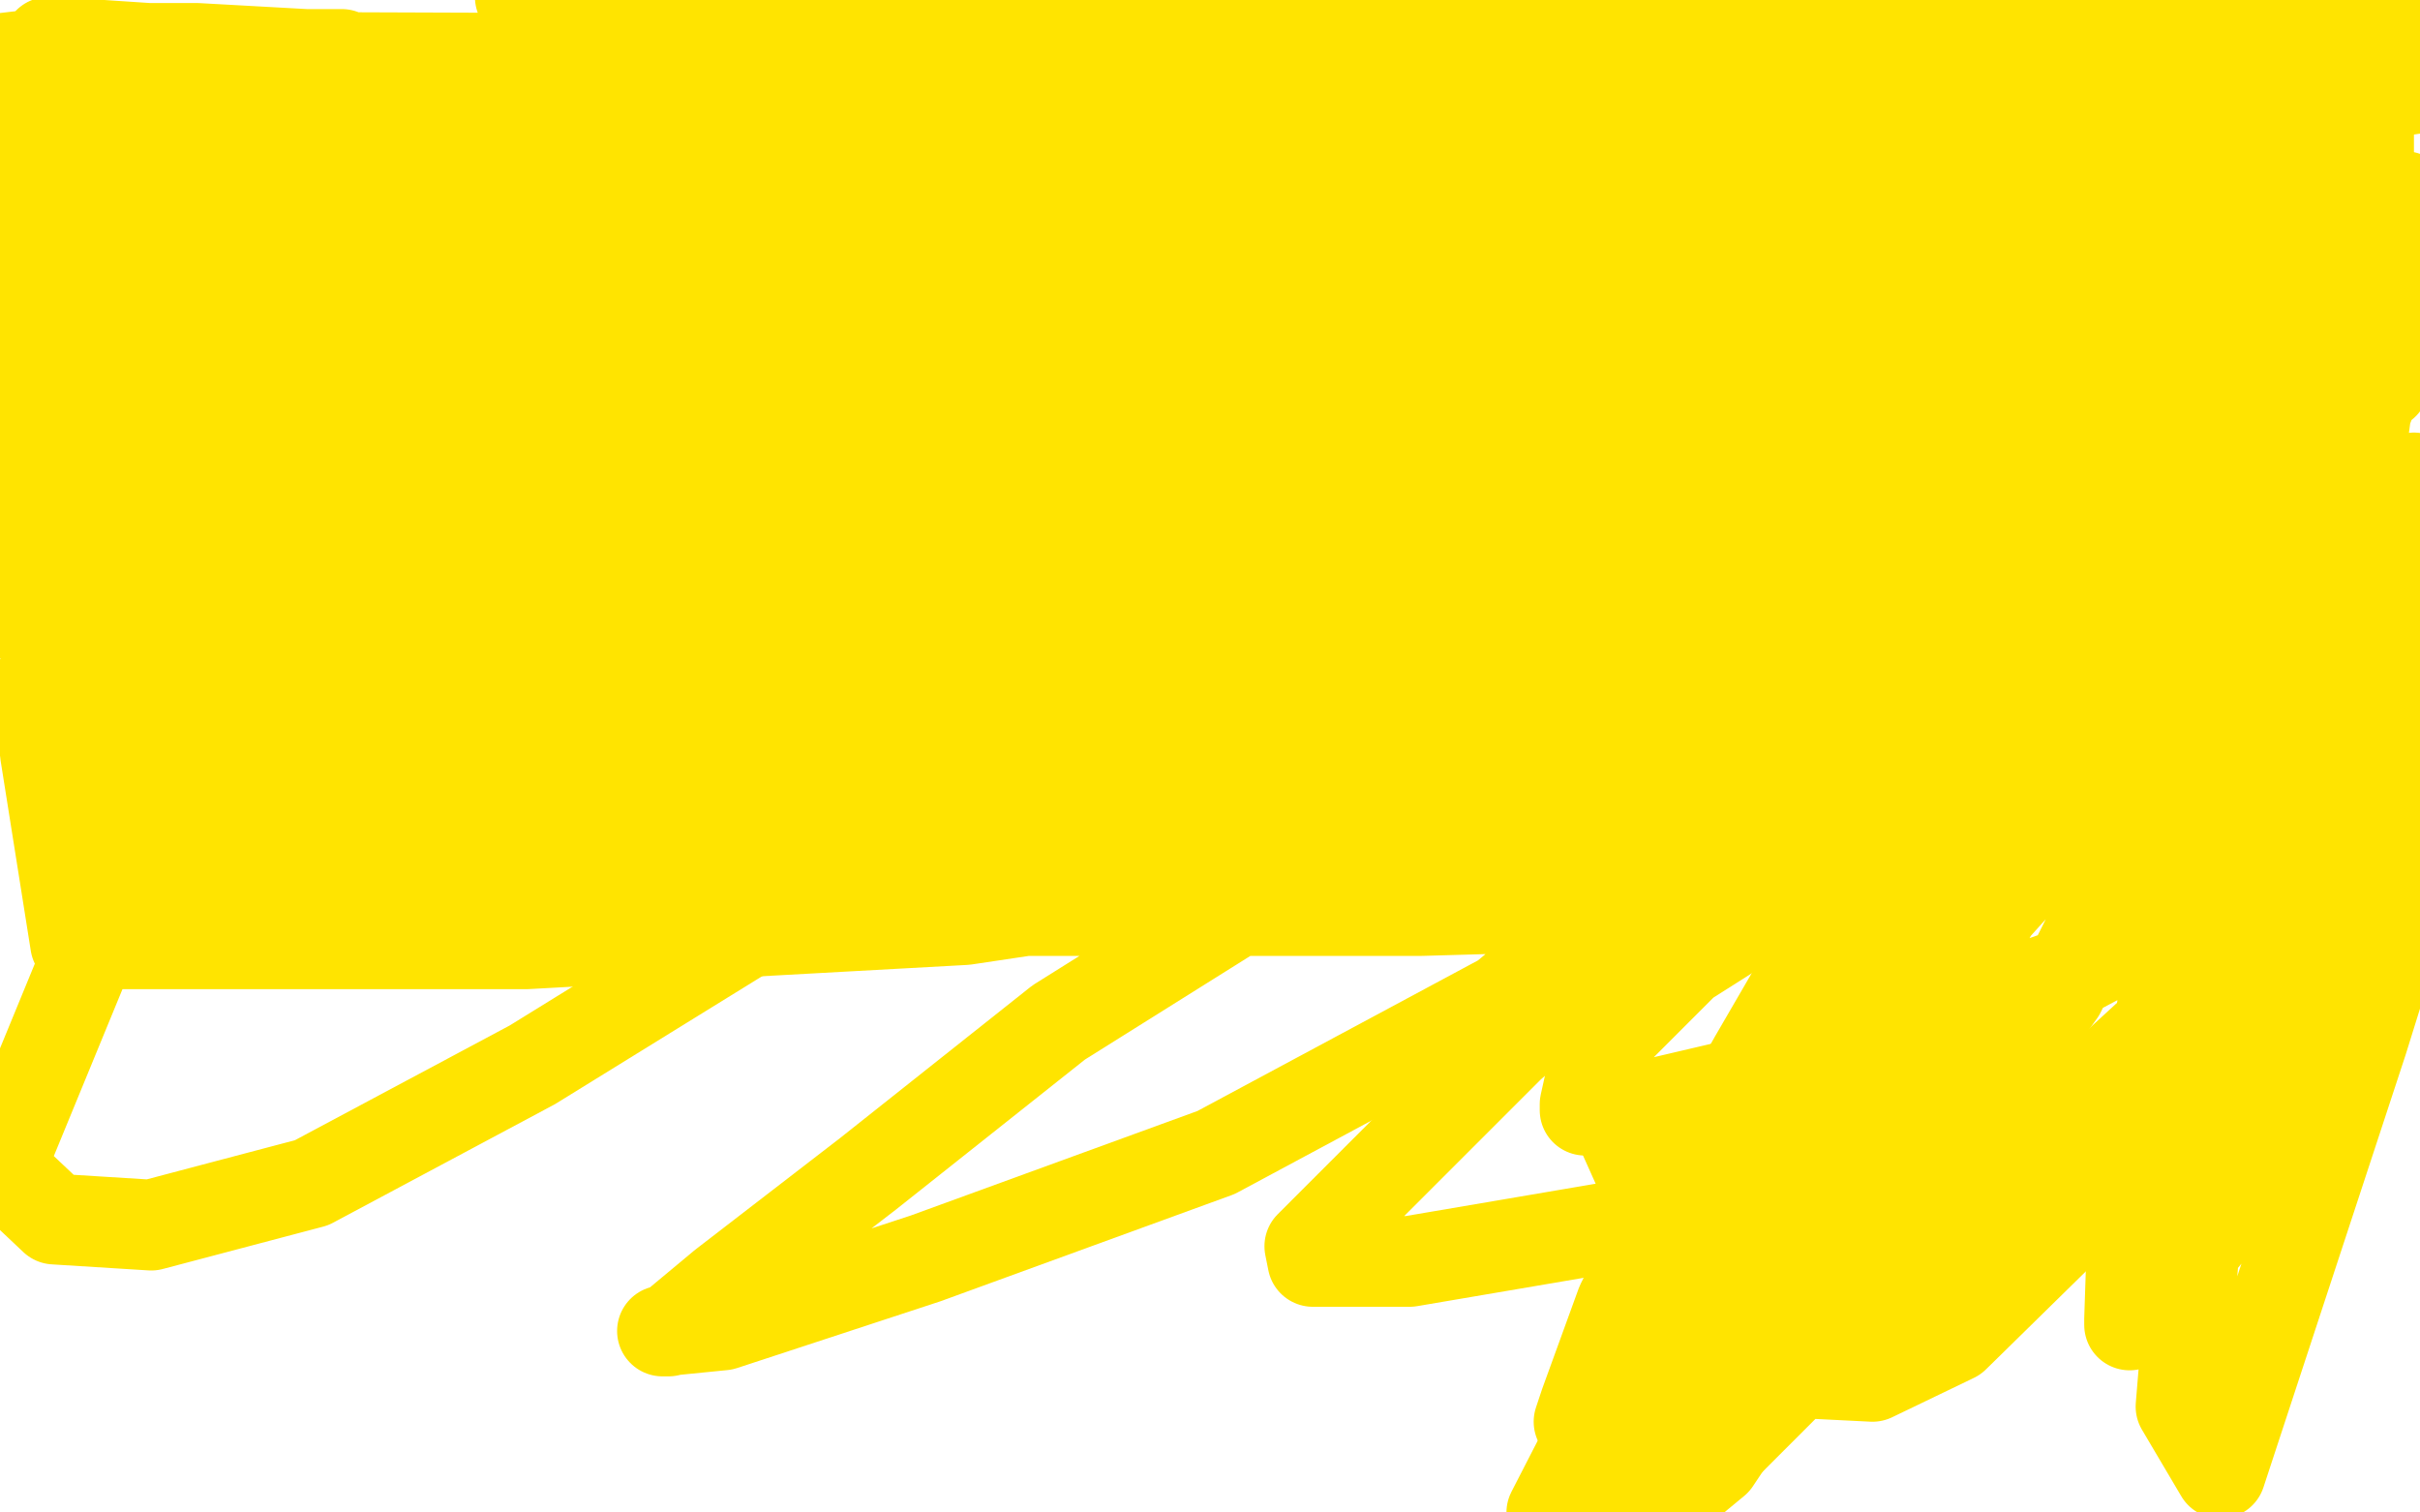
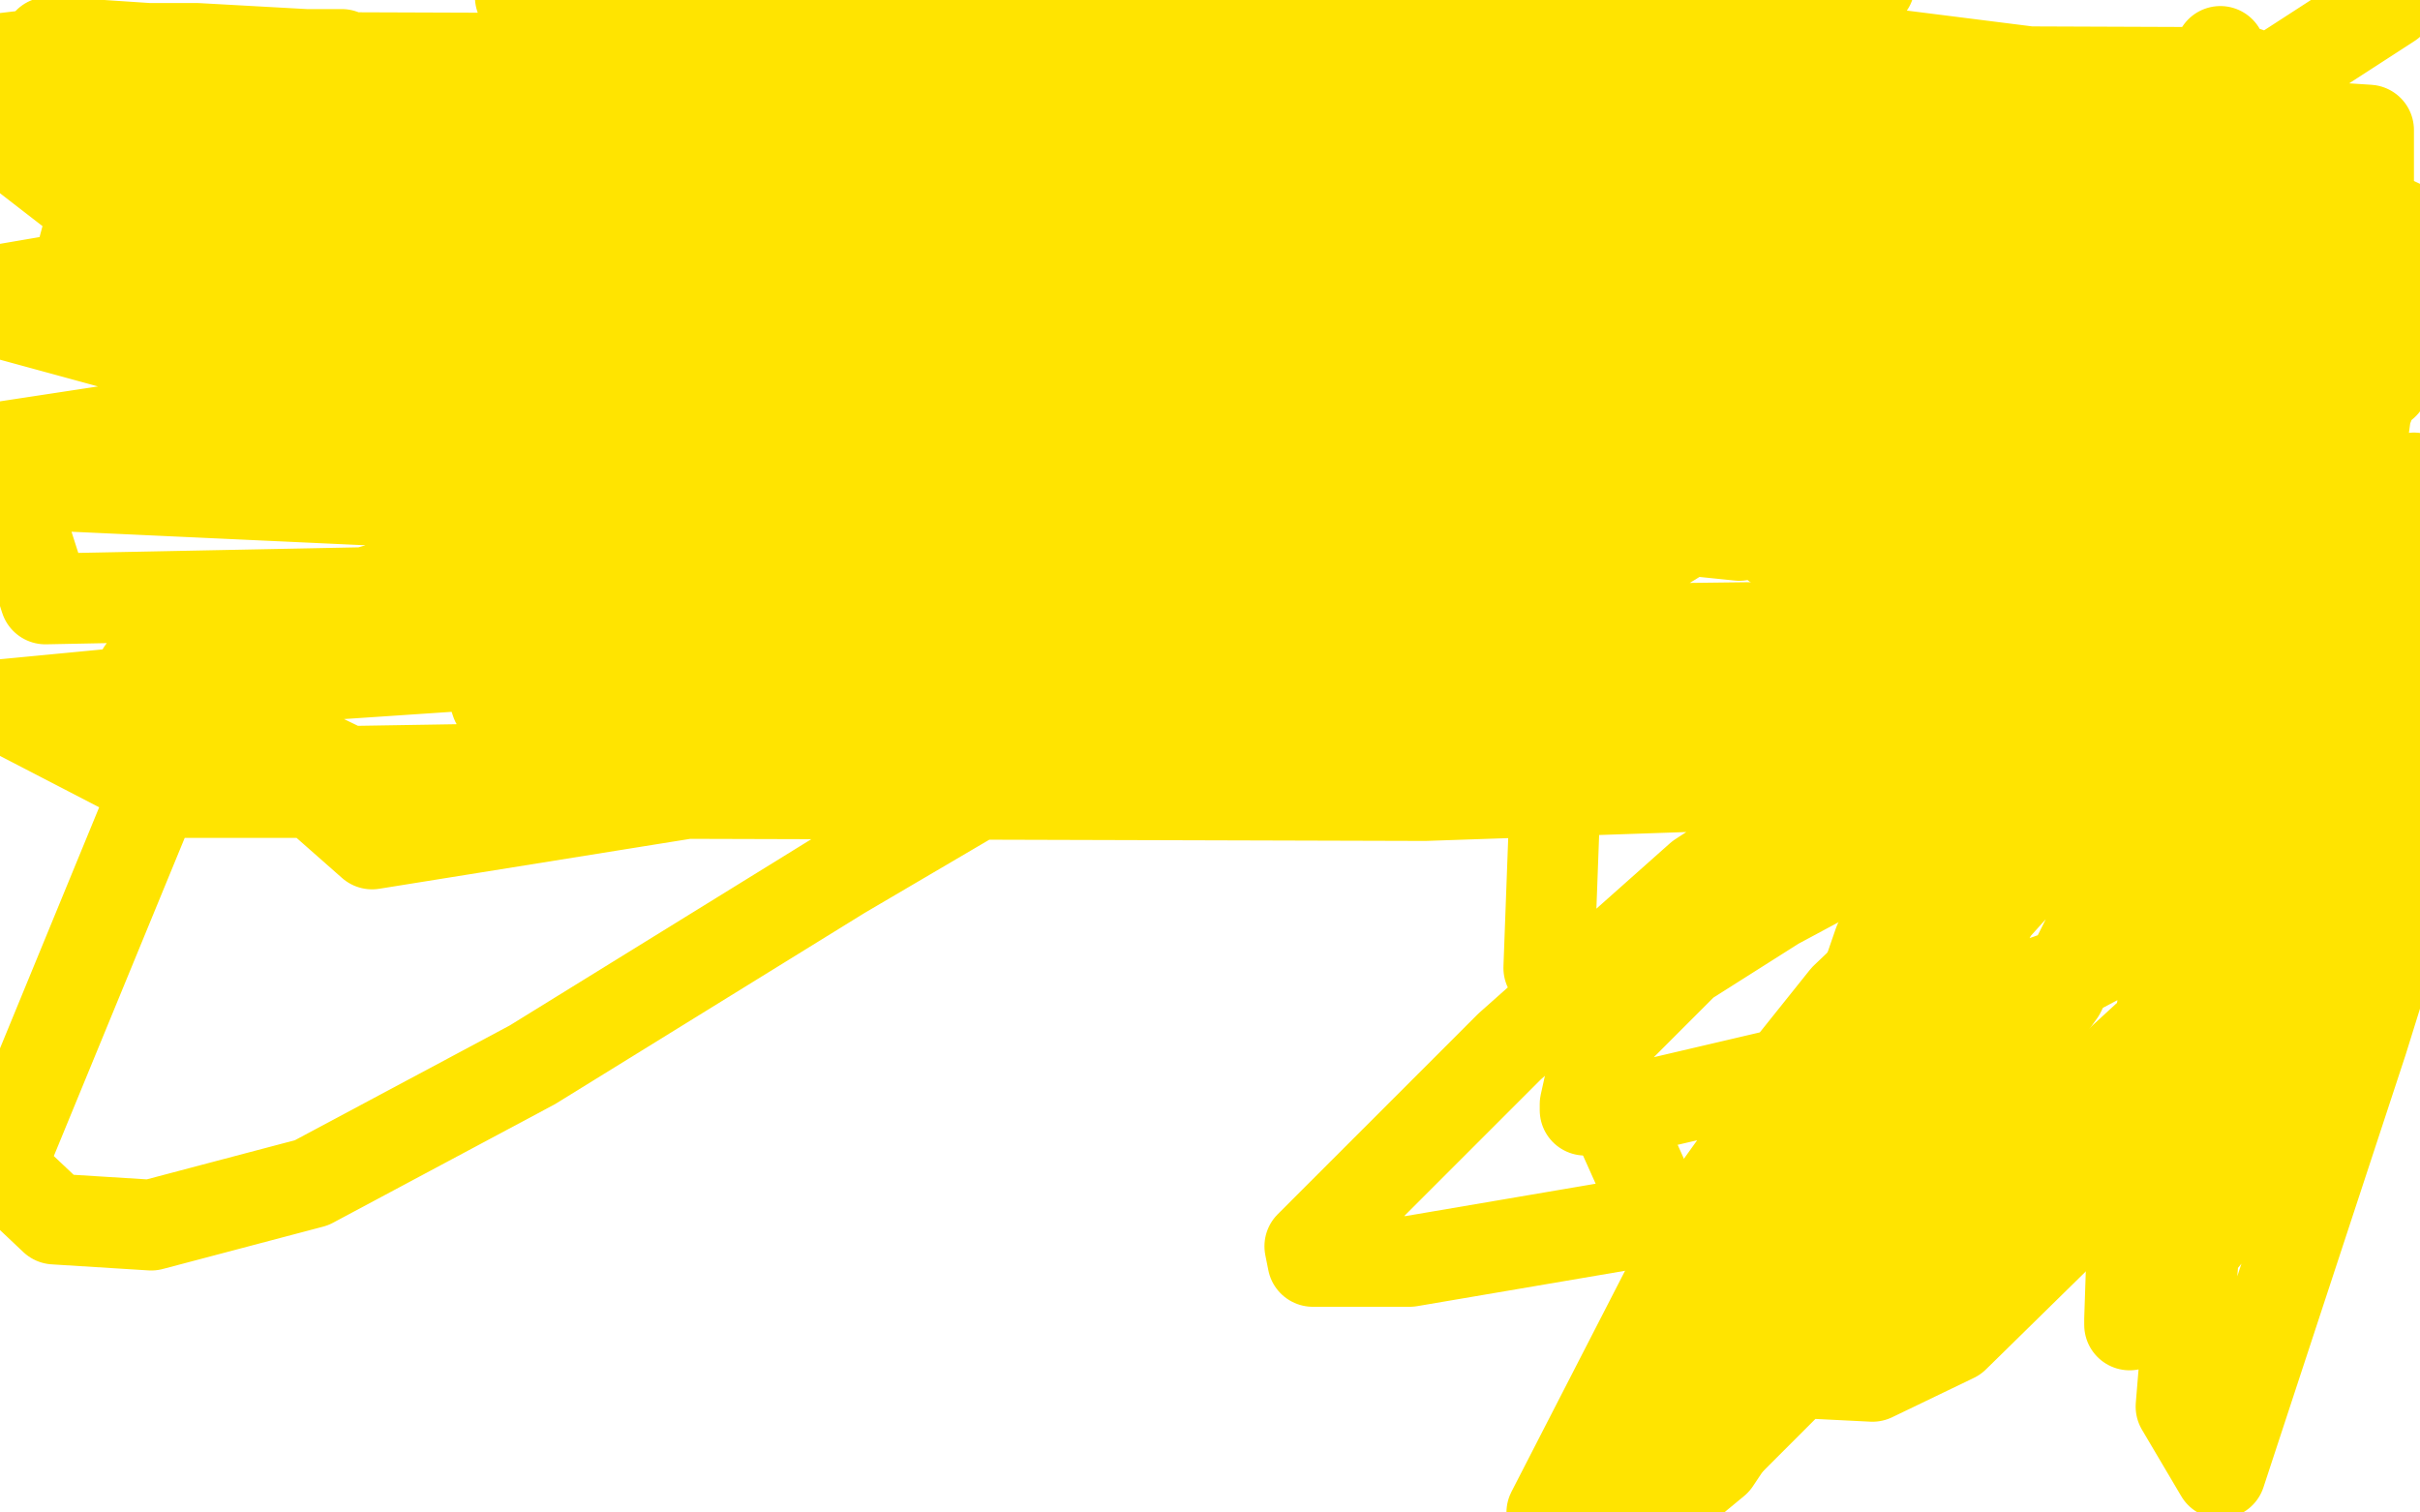
<svg xmlns="http://www.w3.org/2000/svg" width="800" height="500" version="1.1" style="stroke-antialiasing: false">
  <desc>This SVG has been created on https://colorillo.com/</desc>
  <rect x="0" y="0" width="800" height="500" style="fill: rgb(255,255,255); stroke-width:0" />
  <polyline points="16,14 17,14 17,14 20,14 20,14 34,15 34,15 49,16 49,16 65,16 65,16 83,17 83,17 101,18 101,18 110,18 110,18 113,18 113,18 112,18 109,18 92,18 56,18 12,18 -5,20 142,27 265,31 319,32 342,32 343,32 343,33 341,33 328,37 265,38 176,40 51,40 17,48 370,93 723,158 796,215 707,226 570,234 298,252 115,255 47,222 203,218 291,216 598,216 777,216 793,252 471,263 122,262 56,262 0,233 94,224 228,215 453,209 616,207 754,207 798,305 717,350 607,393 466,417 434,417 433,412 451,394 499,346 562,290 665,223 798,158 803,257 653,395 558,490 558,491 562,477 590,402 621,312 670,196 721,51 734,19 734,17 725,37 702,82 675,136 650,186 632,216 622,231 620,235 620,234 624,217 631,183 651,129 664,92 666,82 662,88 651,98 588,157 536,189 433,232 347,259 297,265 284,266 283,264 283,252 289,231 309,190 344,135 395,75 440,18 431,4 354,54 239,118 58,245 0,386 18,403 50,405 103,391 176,352 278,289 404,215 523,128 605,44 598,8 547,93 517,185 512,320 559,425 599,454 619,455 646,442 699,390 756,331 789,85 692,83 559,101 355,138 220,167 117,197 80,217 76,222 77,223 90,221 121,209 207,188 398,150 533,118 639,96 688,88 693,87 689,89 663,110 603,157 496,202 341,244 123,279 64,227 472,118 692,59 776,54 636,66 470,73 185,72 35,72 4,48 109,32 273,28 483,23 743,24 774,113 468,189 15,198 -1,148 137,127 418,113 606,109 747,109 691,122 605,122 525,120 524,119 530,116 548,107 582,96 630,88 679,85 717,85 724,86 722,91 697,108 619,143 536,165 452,165 363,166 302,160 277,150 276,148 284,143 322,133 396,126 546,125 642,123 673,126 674,127 661,136 611,148 520,155 417,157 284,157 165,156 81,143 59,135 60,134 92,121 152,108 239,93 354,85 487,85 601,83 657,83 667,83 666,83 646,88 600,97 560,105 374,107 211,107 22,103 44,21 444,21 783,43 783,134 604,134 388,134 169,125 17,48 127,48 188,48 317,61 341,79 334,94 295,116 214,141 96,151 7,160 289,173 560,209 611,224 611,225 601,228 576,232 532,235 456,236 367,236 272,237 197,237 164,232 162,226 176,215 211,195 271,172 352,149 440,138 501,138 524,138 523,139 500,150 482,156 420,166 275,167 158,160 75,140 65,133 68,132 87,127 127,118 213,111 332,111 465,111 592,111 769,111 788,127 585,139 297,135 50,117 -5,102 -1,96 34,90 174,84 315,84 487,84 645,88 775,92 785,115 665,117 532,117 394,116 257,111 145,103 89,95 81,92 82,92 93,89 126,84 203,79 333,79 485,79 705,86 788,108 798,119 777,133 687,150 549,150 363,146 157,126 618,-5 501,-1 368,-1 172,-1 414,0 562,10 681,25 741,47 736,51 707,57 635,64 530,64 397,64 262,52 130,41 34,34 0,22 102,19 377,20 685,48 778,67 795,75 735,74 621,70 492,62 289,34 202,19 176,14 175,14 177,14 195,14 248,17 363,21 503,34 720,64 787,110 526,110 425,97 424,96 455,91 651,91 790,1" style="fill: none; stroke: #ffe400; stroke-width: 30; stroke-linejoin: round; stroke-linecap: round; stroke-antialiasing: false; stroke-antialias: 0; opacity: 1.0" />
-   <polyline points="664,19 648,17 648,17 643,16 643,16 643,15 644,14 649,12 657,9 668,6 678,5 687,5 690,5 689,5 675,6 609,6 561,0 762,-5 800,27 738,25 672,23 649,22 644,20 645,20 651,18 668,17 701,16 768,16 800,16 804,20 768,22 706,22 697,22 699,19 704,16 754,-2 800,29 754,36 718,40 695,40 684,41 685,39 687,37 702,17 718,-1 732,6 717,59 710,81 709,81 709,80 714,74 724,64 741,50 759,38 772,33 780,31 781,31 781,39 779,61 779,78 779,89 779,95 780,93 781,90 787,81 795,65 802,76 769,149 746,208 732,238 730,242 730,241 732,222 736,178 741,137 748,91 750,68 750,65 746,75 725,117 700,170 673,223 626,312 591,375 550,431 526,465 522,470 524,464 536,431 549,405 580,350 616,288 647,226 669,169 669,165 653,184 569,270 497,330 402,381 306,416 239,438 219,440 221,440 239,425 287,388 350,338 425,291 516,247 621,207 632,203 631,204 609,219 546,255 446,285 319,304 174,312 25,312 15,249 307,226 592,227 628,239 620,246 580,264 522,279 438,281 261,281 37,292 170,294 306,298 436,298 503,300 511,300 505,300 470,301 376,301 243,301 80,298 10,206 252,200 380,200 452,200 464,200 464,201 446,208 409,215 344,218 271,220 207,219 169,219 152,219 153,219 156,218 167,216 191,213 246,209 266,209 268,209 262,211 245,216 209,221 134,221 23,221 10,172 73,167 74,167 71,170 66,174 61,177 51,182 44,187 42,188 43,188 46,188 64,186 124,184 163,184 184,185 183,188 178,193 171,197 156,199 137,200 103,200 83,197 77,194 77,193 77,192 81,189 94,181 111,172 136,166 157,164 163,164 161,164 156,164 135,165 93,165 26,164 -4,115 80,89 135,76 142,74 139,77 128,85 98,93 29,103 -5,92 67,92 153,92 236,100 282,115 291,124 289,129 277,135 255,137 215,140 165,140 103,140 47,140 14,134 4,129 5,127 10,120 20,113 38,102 67,95 106,86 131,83 137,83 136,84 125,89 87,92 65,90 62,86 62,84 61,83 61,81 60,80 60,78 60,76 59,76 54,75 24,75 6,75 -3,76 -4,76 -2,75 1,72 21,59 39,50 57,42 74,36 82,35 78,38 56,50 9,69 3,64 70,65 153,74 226,93 236,101 236,103 231,106 221,111 197,120 149,126 81,129 18,134 13,138 231,144 483,177 783,216" style="fill: none; stroke: #ffe400; stroke-width: 30; stroke-linejoin: round; stroke-linecap: round; stroke-antialiasing: false; stroke-antialias: 0; opacity: 1.0" />
  <polyline points="575,177 536,173 536,173 525,171 525,171 526,171 526,171 527,170 527,170 532,169 532,169 545,167 545,167 550,167 550,167 551,167 552,167 556,167 559,167 579,168 595,171 605,173 609,174 609,175 609,176 604,179 590,180 587,180 588,180 590,180 610,175 641,174 681,172 702,172 707,172 705,173 700,175 679,180 651,189 626,194 613,198 613,199 615,198 618,196 633,189 691,167 741,152 768,151 773,151 773,152 769,159 762,169 749,181 732,194 711,206 689,218 677,224 676,225 677,225 678,224 692,221 715,221 741,227 759,238 764,255 761,272 739,293 688,320 589,355 542,366 524,367 524,365 526,356 528,351 535,340 557,318 587,299 628,277 657,260 669,256 669,261 658,281 641,306 617,334 600,352 588,366 586,367 586,363 590,355 610,330 631,310 698,254 716,244 717,245 708,274 681,328 642,382 597,438 567,483 544,502 576,421 641,300 670,248 670,246 664,262 646,305 631,334 620,357 612,374 613,369 617,360 647,314 692,264 734,236 745,233 746,243 739,299 728,380 721,465 734,487 781,344 800,283 797,290 784,318 765,350 732,405 706,437 704,438 704,436 705,406 713,350 722,265 726,161 723,144 720,145 703,171 678,215 657,248 644,267 640,276 640,277 642,275 653,267 672,258 699,250 728,244 745,245 750,252 751,270 750,292 745,315 734,345 724,369 718,382 718,377 720,368 727,344 745,283 763,229 772,186 773,177 773,178 760,200 736,250 697,306 647,364 574,455 513,500 568,393 636,298 681,241 703,205 703,210 692,235 675,273 656,306 637,339 623,363 612,378 611,380 611,376 612,373 616,363 616,358 616,357 616,359 615,360 611,365 607,368 601,372 596,375 591,378 587,379" style="fill: none; stroke: #ffe400; stroke-width: 30; stroke-linejoin: round; stroke-linecap: round; stroke-antialiasing: false; stroke-antialias: 0; opacity: 1.0" />
</svg>